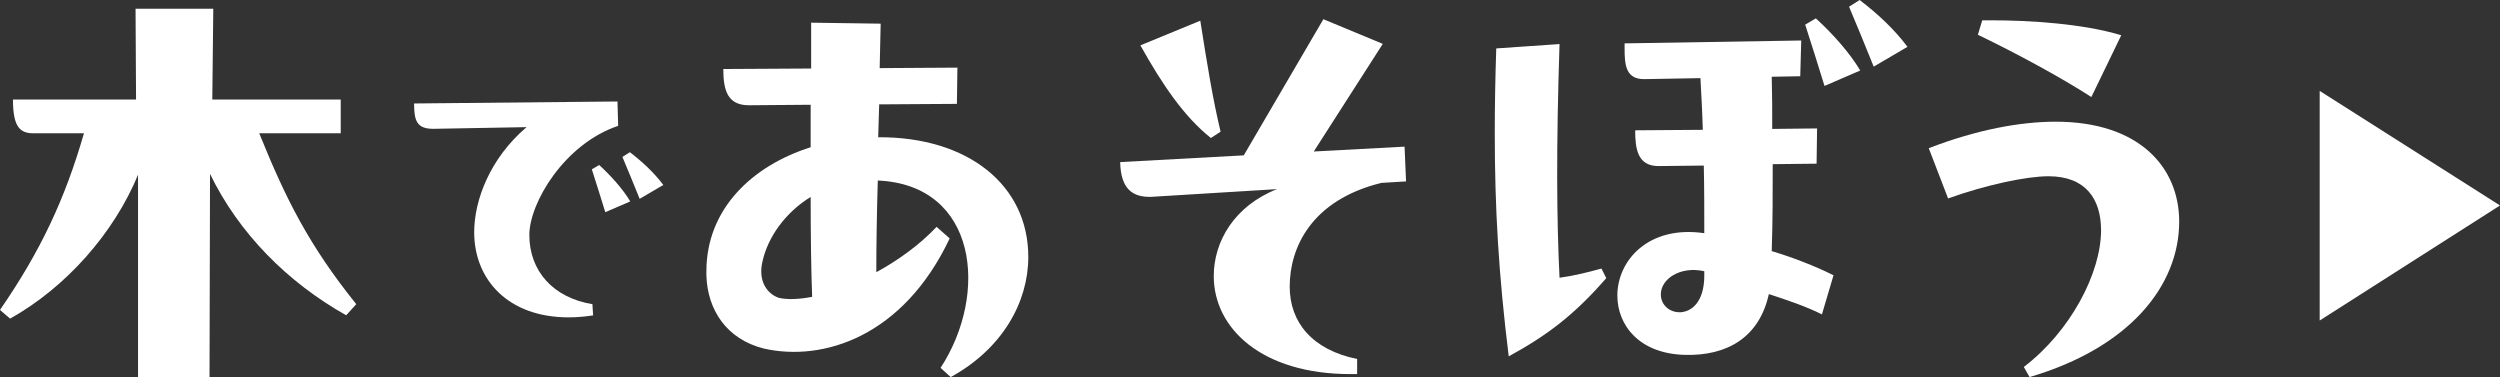
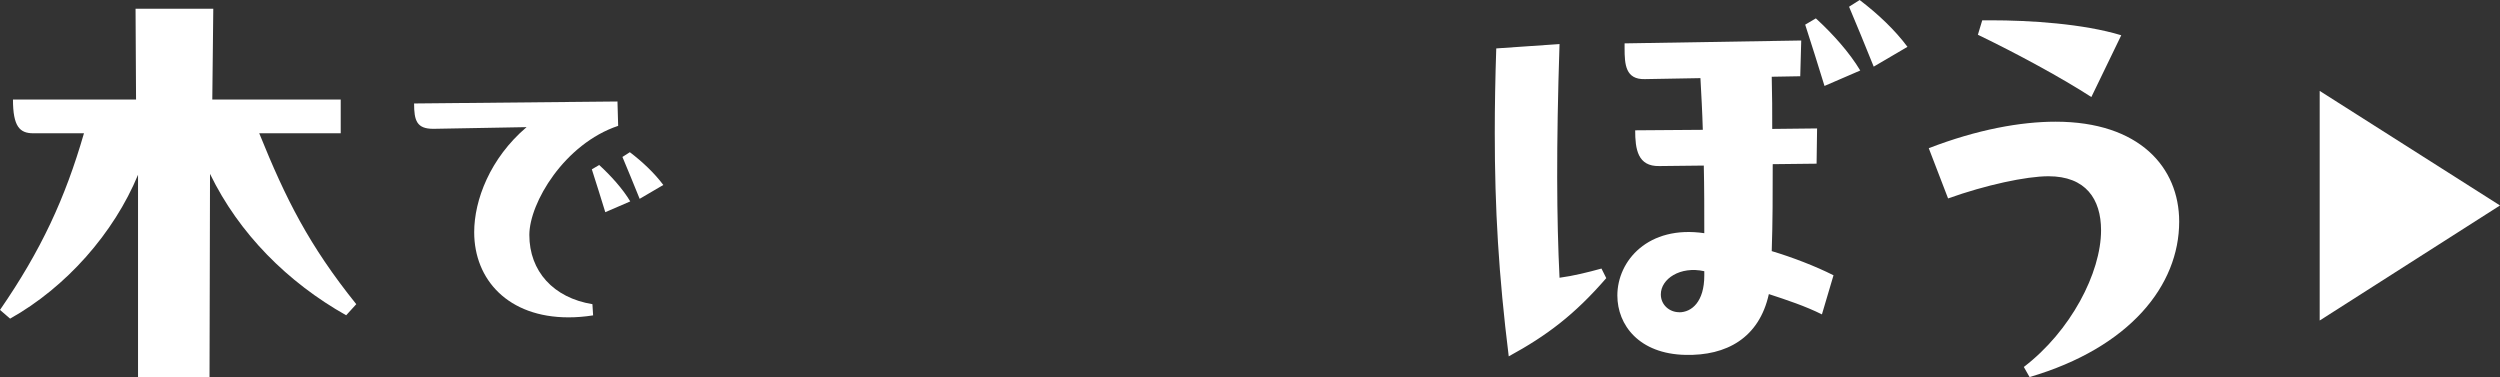
<svg xmlns="http://www.w3.org/2000/svg" id="_レイヤー_2" data-name="レイヤー_2" viewBox="0 0 252.48 38.12">
  <rect x="0" y="0" width="252.48" height="38.12" fill="#333333" stroke="none" />
  <defs>
    <style>
      .cls-1 {
        fill: #fff;
      }
    </style>
  </defs>
  <g id="TXT">
    <g>
      <path class="cls-1" d="M34.42,13.46h-8.24c2.68,6.63,5.02,11.31,9.8,17.26l-1.02,1.12c-5.9-3.32-10.82-8.24-13.75-14.28l-.05,20.57h-7.22v-20.48c-2.44,5.9-7.26,11.36-12.92,14.53l-1.02-.88c4.14-6,6.58-11.26,8.48-17.84H3.36c-1.37,0-2.05-.68-2.05-3.41h12.43l-.05-9.17h7.85l-.1,9.17h12.97v3.41Z" />
      <path class="cls-1" d="M59.83,30.72l.07,1.13c-.89.14-1.71.2-2.49.2-6.07,0-9.52-3.79-9.52-8.6,0-3.24,1.6-7.47,5.29-10.61l-9.42.17c-1.67,0-1.94-.82-1.94-2.56l20.54-.2.07,2.46c-5.42,1.81-8.97,7.78-8.97,11.02,0,3.65,2.42,6.35,6.38,6.99ZM60.51,16.66c1.19,1.09,2.39,2.42,3.14,3.68l-2.52,1.09c-.44-1.43-.89-2.87-1.36-4.33l.75-.44ZM63.61,15.37c1.3.99,2.49,2.12,3.38,3.31l-2.39,1.4c-.58-1.43-1.26-3.1-1.74-4.23l.75-.48Z" />
-       <path class="cls-1" d="M96.01,38.08l-1.02-.93c4.88-7.46,3.75-18.48-6.34-18.92-.1,3.41-.15,6.58-.15,9.26,2.15-1.17,4.34-2.73,6.09-4.58l1.32,1.17c-4.68,9.9-12.77,12.48-18.77,11.12-3.71-.93-5.7-3.85-5.8-7.41v-.39c0-6.34,4.68-10.68,10.53-12.53v-4.29l-6.24.05c-2.19,0-2.58-1.56-2.58-3.66l8.87-.05V2.29l7.02.1-.1,4.49,7.85-.05-.05,3.66-7.85.05-.1,3.32c9.07-.05,15.16,4.83,15.16,12.09,0,4.53-2.58,9.26-7.85,12.14ZM82.02,29.98c-.1-2.63-.15-6.29-.15-10.09-2.54,1.56-4.34,4.05-4.88,6.58-.39,1.71.29,3.12,1.66,3.61.88.2,2.05.15,3.36-.1Z" />
-       <path class="cls-1" d="M137.06,36.27v1.51h-.68c-8.97,0-13.8-4.63-13.8-9.9,0-3.46,2.05-7.07,6.39-8.78l-12.72.78c-1.85.05-3.07-.78-3.12-3.51l12.48-.68,8.04-13.75,6,2.49-6.97,10.87,9.17-.49.15,3.51-2.49.15c-7.12,1.75-9.26,6.58-9.26,10.48,0,3.61,2.29,6.39,6.83,7.31ZM122.29,13.94c-2.73-2.19-4.88-5.36-7.12-9.36l6.05-2.49c.73,4.63,1.27,7.95,2.05,11.21l-.97.63Z" />
      <path class="cls-1" d="M161.73,27.11l.49.98c-3.22,3.71-6,5.8-9.85,7.9-1.02-8.24-1.41-14.92-1.41-22.57,0-2.68.05-5.51.15-8.53l6.39-.44c-.34,10.38-.29,17.75,0,23.6,1.41-.19,2.83-.54,4.24-.93ZM183.47,16.53l-4.44.05c0,2.97,0,5.85-.1,8.78,2.1.63,4.39,1.51,6.24,2.44l-1.17,3.95c-1.66-.83-3.56-1.46-5.36-2.05-.98,4.44-4.29,6.24-8.43,6.14-4.68-.1-6.87-3.02-6.87-6,0-3.51,3.12-7.12,8.78-6.29,0-2.29,0-4.58-.05-6.83l-4.49.05c-2.19.05-2.44-1.71-2.44-3.61l6.83-.05c-.05-1.8-.15-3.56-.24-5.22l-5.61.1c-1.95.05-2.05-1.46-2.05-3.12v-.49l17.84-.29-.1,3.61-2.88.05c.05,1.8.05,3.56.05,5.27l4.53-.05-.05,3.56ZM169.58,31.54c1.27,0,2.54-1.07,2.54-3.71v-.44c-2.44-.54-4.39.78-4.39,2.34,0,1.07.88,1.8,1.85,1.8ZM183.38,1.85c1.71,1.56,3.41,3.46,4.49,5.27l-3.61,1.56c-.63-2.05-1.27-4.09-1.95-6.19l1.07-.63ZM189.23,6.73c-.83-2.05-1.8-4.44-2.49-6.05l1.07-.68c1.85,1.41,3.56,3.02,4.83,4.73l-3.41,2Z" />
      <path class="cls-1" d="M194.78,14.97c4.92-1.9,9.31-2.68,12.82-2.68,8.48,0,12.48,4.63,12.48,10.09,0,6.44-4.97,12.72-15.11,15.7l-.58-1.02c4.73-3.61,7.8-9.51,7.8-13.8,0-3.17-1.56-5.46-5.31-5.46-2.24,0-6.34.88-10.14,2.24l-1.95-5.07ZM211.21,9.8c-2.93-1.9-7.51-4.39-11.46-6.29l.44-1.46h.83c4,0,9.36.34,13.21,1.51l-3.02,6.24Z" />
      <path class="cls-1" d="M234.27,9.18l18.21,11.57-18.21,11.62V9.18Z" />
    </g>
  </g>
</svg>